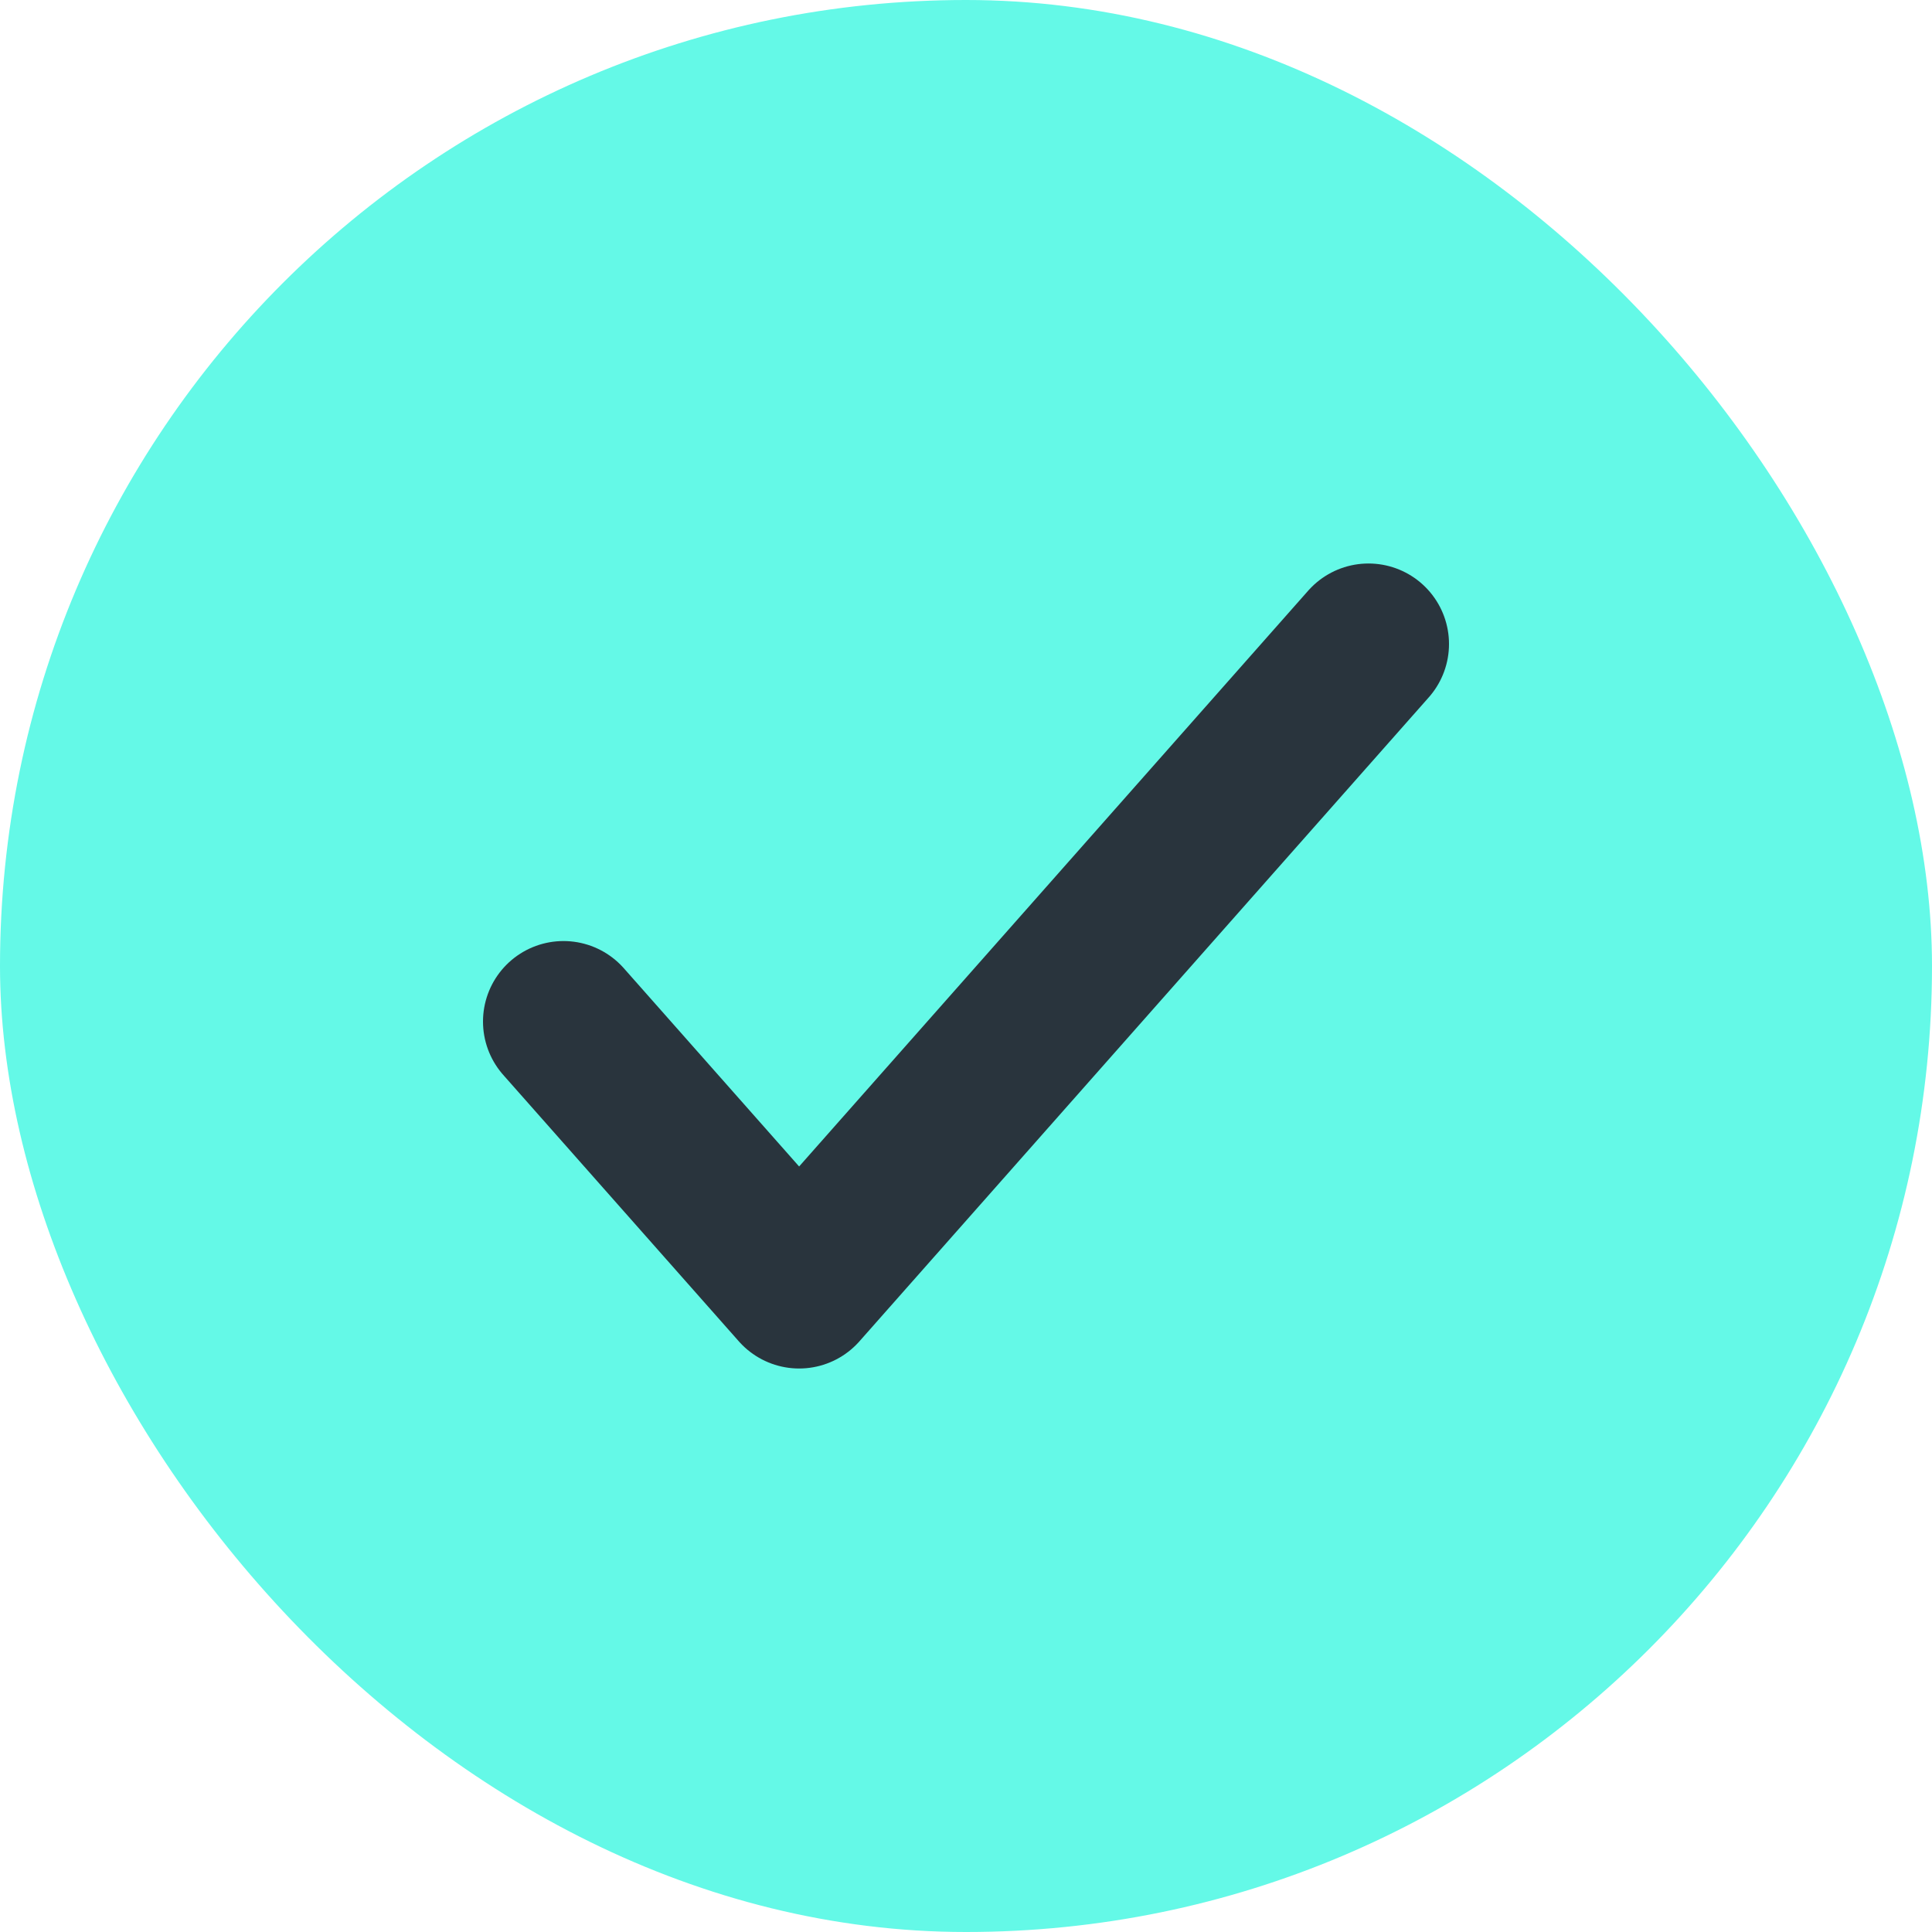
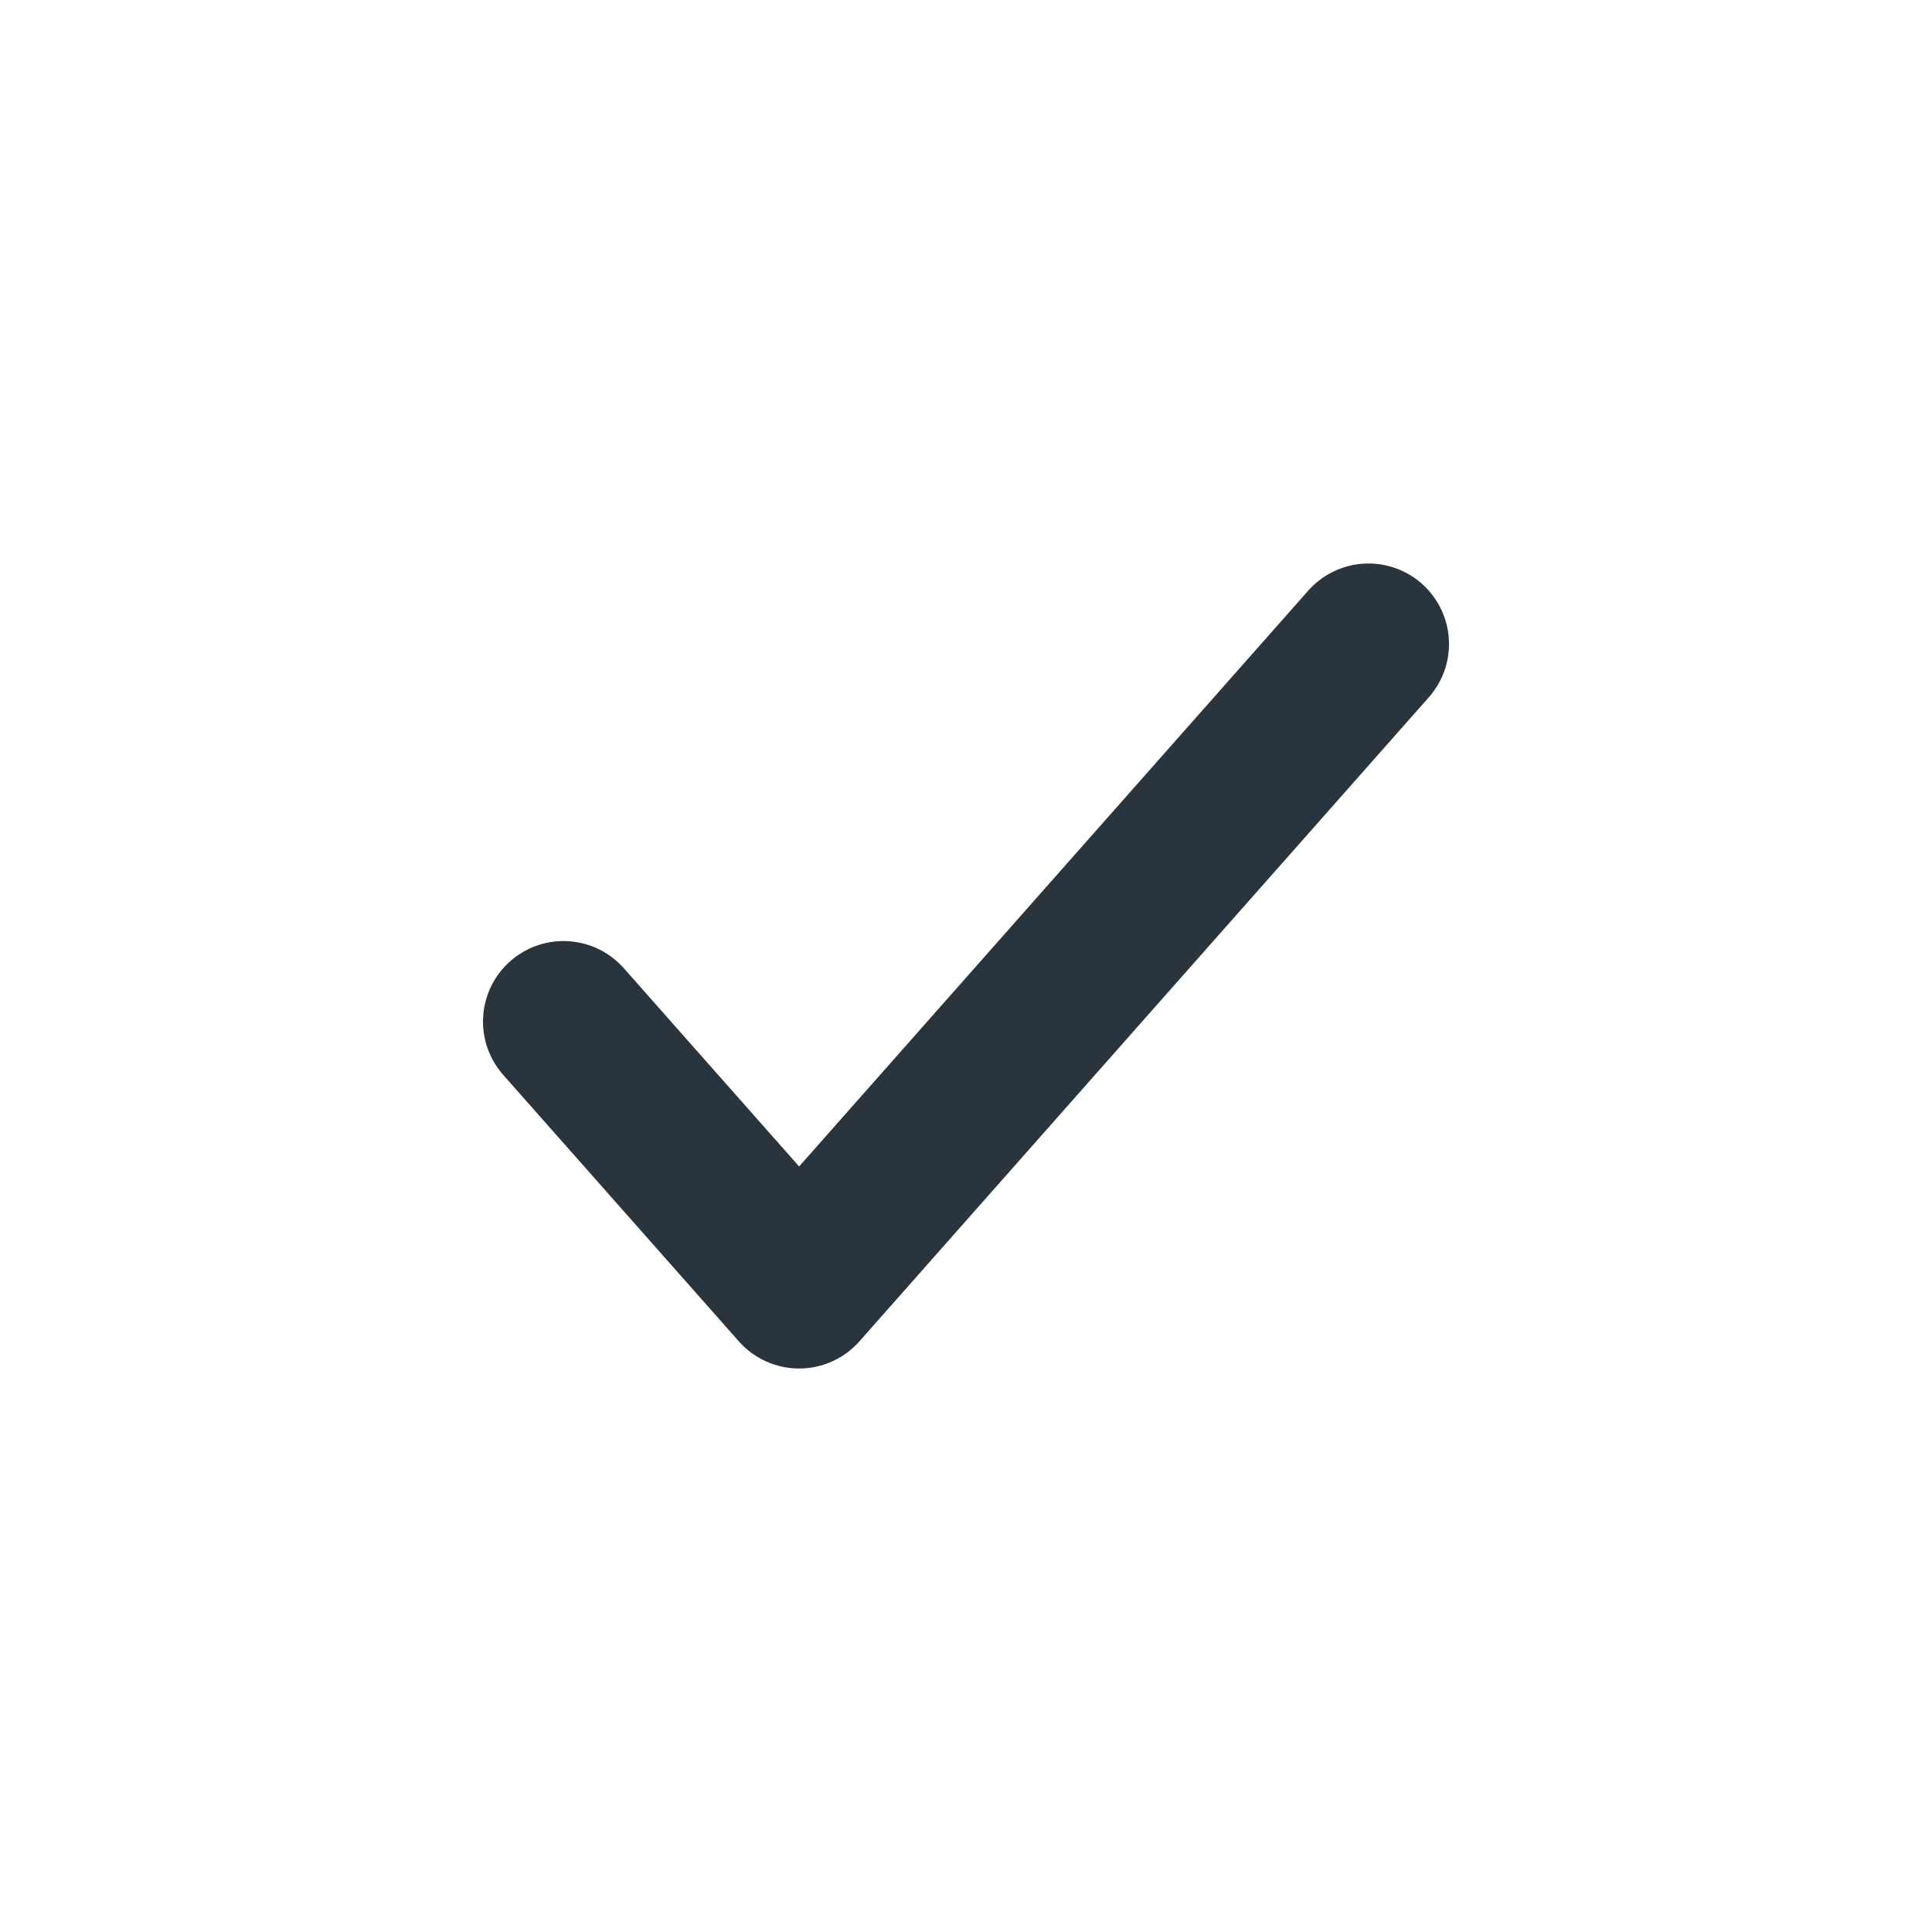
<svg xmlns="http://www.w3.org/2000/svg" width="24" height="24" viewBox="0 0 24 24" fill="none">
-   <rect width="24" height="24" rx="12" fill="#64F9E7" />
  <path d="M7 12.69L9.927 16L17 8" stroke="#29343D" stroke-width="2" stroke-linecap="round" stroke-linejoin="round" />
</svg>